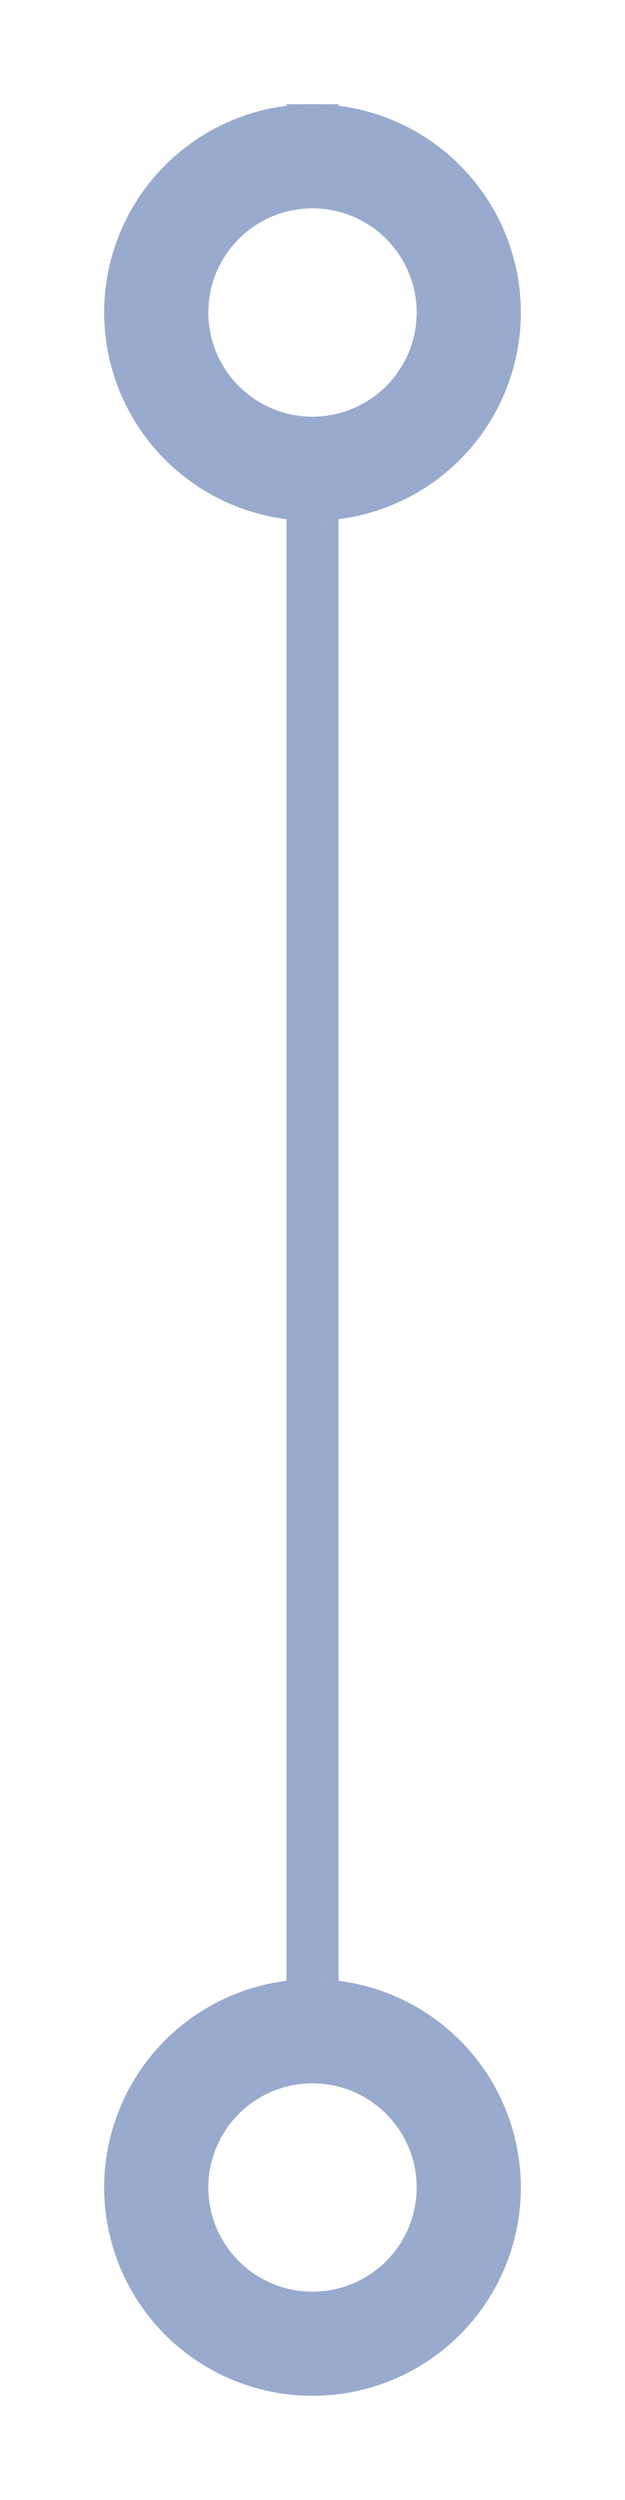
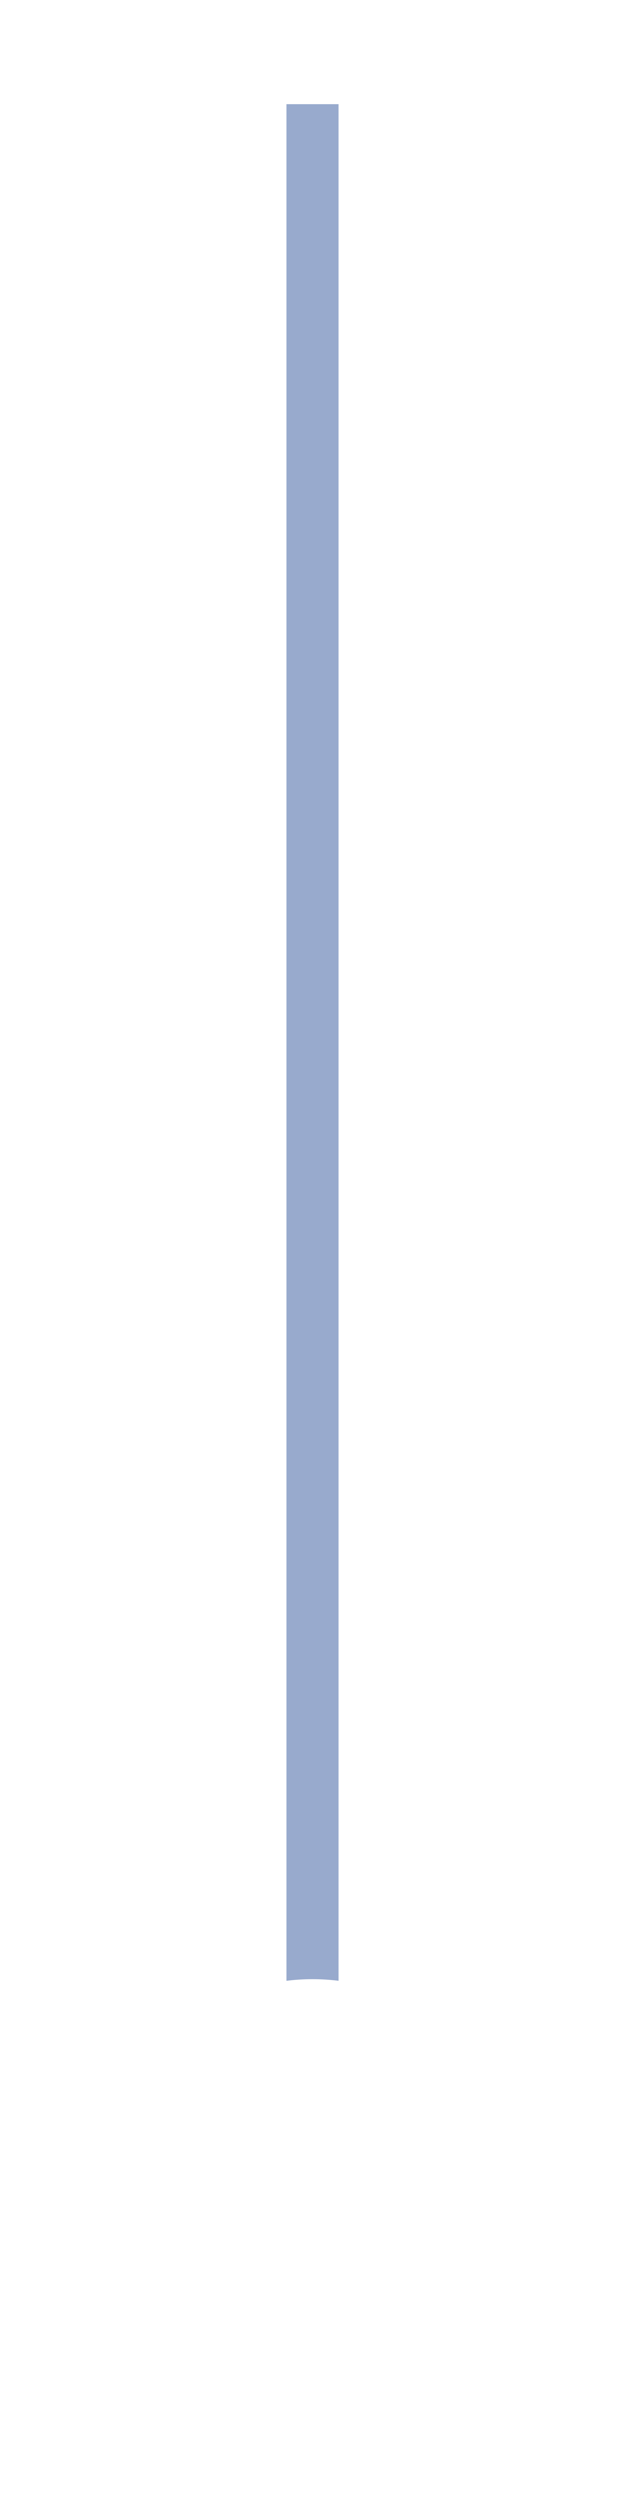
<svg xmlns="http://www.w3.org/2000/svg" width="12" height="48" viewBox="0 0 12 48" fill="none">
  <path d="M6 2L6 42" stroke="#98AACD" />
  <g filter="url(#filter0_d_36_27209)">
-     <circle cx="6" cy="6" r="4" fill="white" />
-     <circle cx="6" cy="6" r="3" stroke="#98AACD" stroke-width="2" />
-   </g>
+     </g>
  <g filter="url(#filter1_d_36_27209)">
    <circle cx="6" cy="42" r="4" fill="white" />
-     <circle cx="6" cy="42" r="3" stroke="#98AACD" stroke-width="2" />
  </g>
  <defs>
    <filter id="filter0_d_36_27209" x="0" y="0" width="12" height="12" filterUnits="userSpaceOnUse" color-interpolation-filters="sRGB">
      <feFlood flood-opacity="0" result="BackgroundImageFix" />
      <feColorMatrix in="SourceAlpha" type="matrix" values="0 0 0 0 0 0 0 0 0 0 0 0 0 0 0 0 0 0 127 0" result="hardAlpha" />
      <feMorphology radius="2" operator="dilate" in="SourceAlpha" result="effect1_dropShadow_36_27209" />
      <feOffset />
      <feComposite in2="hardAlpha" operator="out" />
      <feColorMatrix type="matrix" values="0 0 0 0 0.757 0 0 0 0 0.8 0 0 0 0 0.882 0 0 0 0.3 0" />
      <feBlend mode="normal" in2="BackgroundImageFix" result="effect1_dropShadow_36_27209" />
      <feBlend mode="normal" in="SourceGraphic" in2="effect1_dropShadow_36_27209" result="shape" />
    </filter>
    <filter id="filter1_d_36_27209" x="0" y="36" width="12" height="12" filterUnits="userSpaceOnUse" color-interpolation-filters="sRGB">
      <feFlood flood-opacity="0" result="BackgroundImageFix" />
      <feColorMatrix in="SourceAlpha" type="matrix" values="0 0 0 0 0 0 0 0 0 0 0 0 0 0 0 0 0 0 127 0" result="hardAlpha" />
      <feMorphology radius="2" operator="dilate" in="SourceAlpha" result="effect1_dropShadow_36_27209" />
      <feOffset />
      <feComposite in2="hardAlpha" operator="out" />
      <feColorMatrix type="matrix" values="0 0 0 0 0.757 0 0 0 0 0.8 0 0 0 0 0.882 0 0 0 0.3 0" />
      <feBlend mode="normal" in2="BackgroundImageFix" result="effect1_dropShadow_36_27209" />
      <feBlend mode="normal" in="SourceGraphic" in2="effect1_dropShadow_36_27209" result="shape" />
    </filter>
  </defs>
</svg>